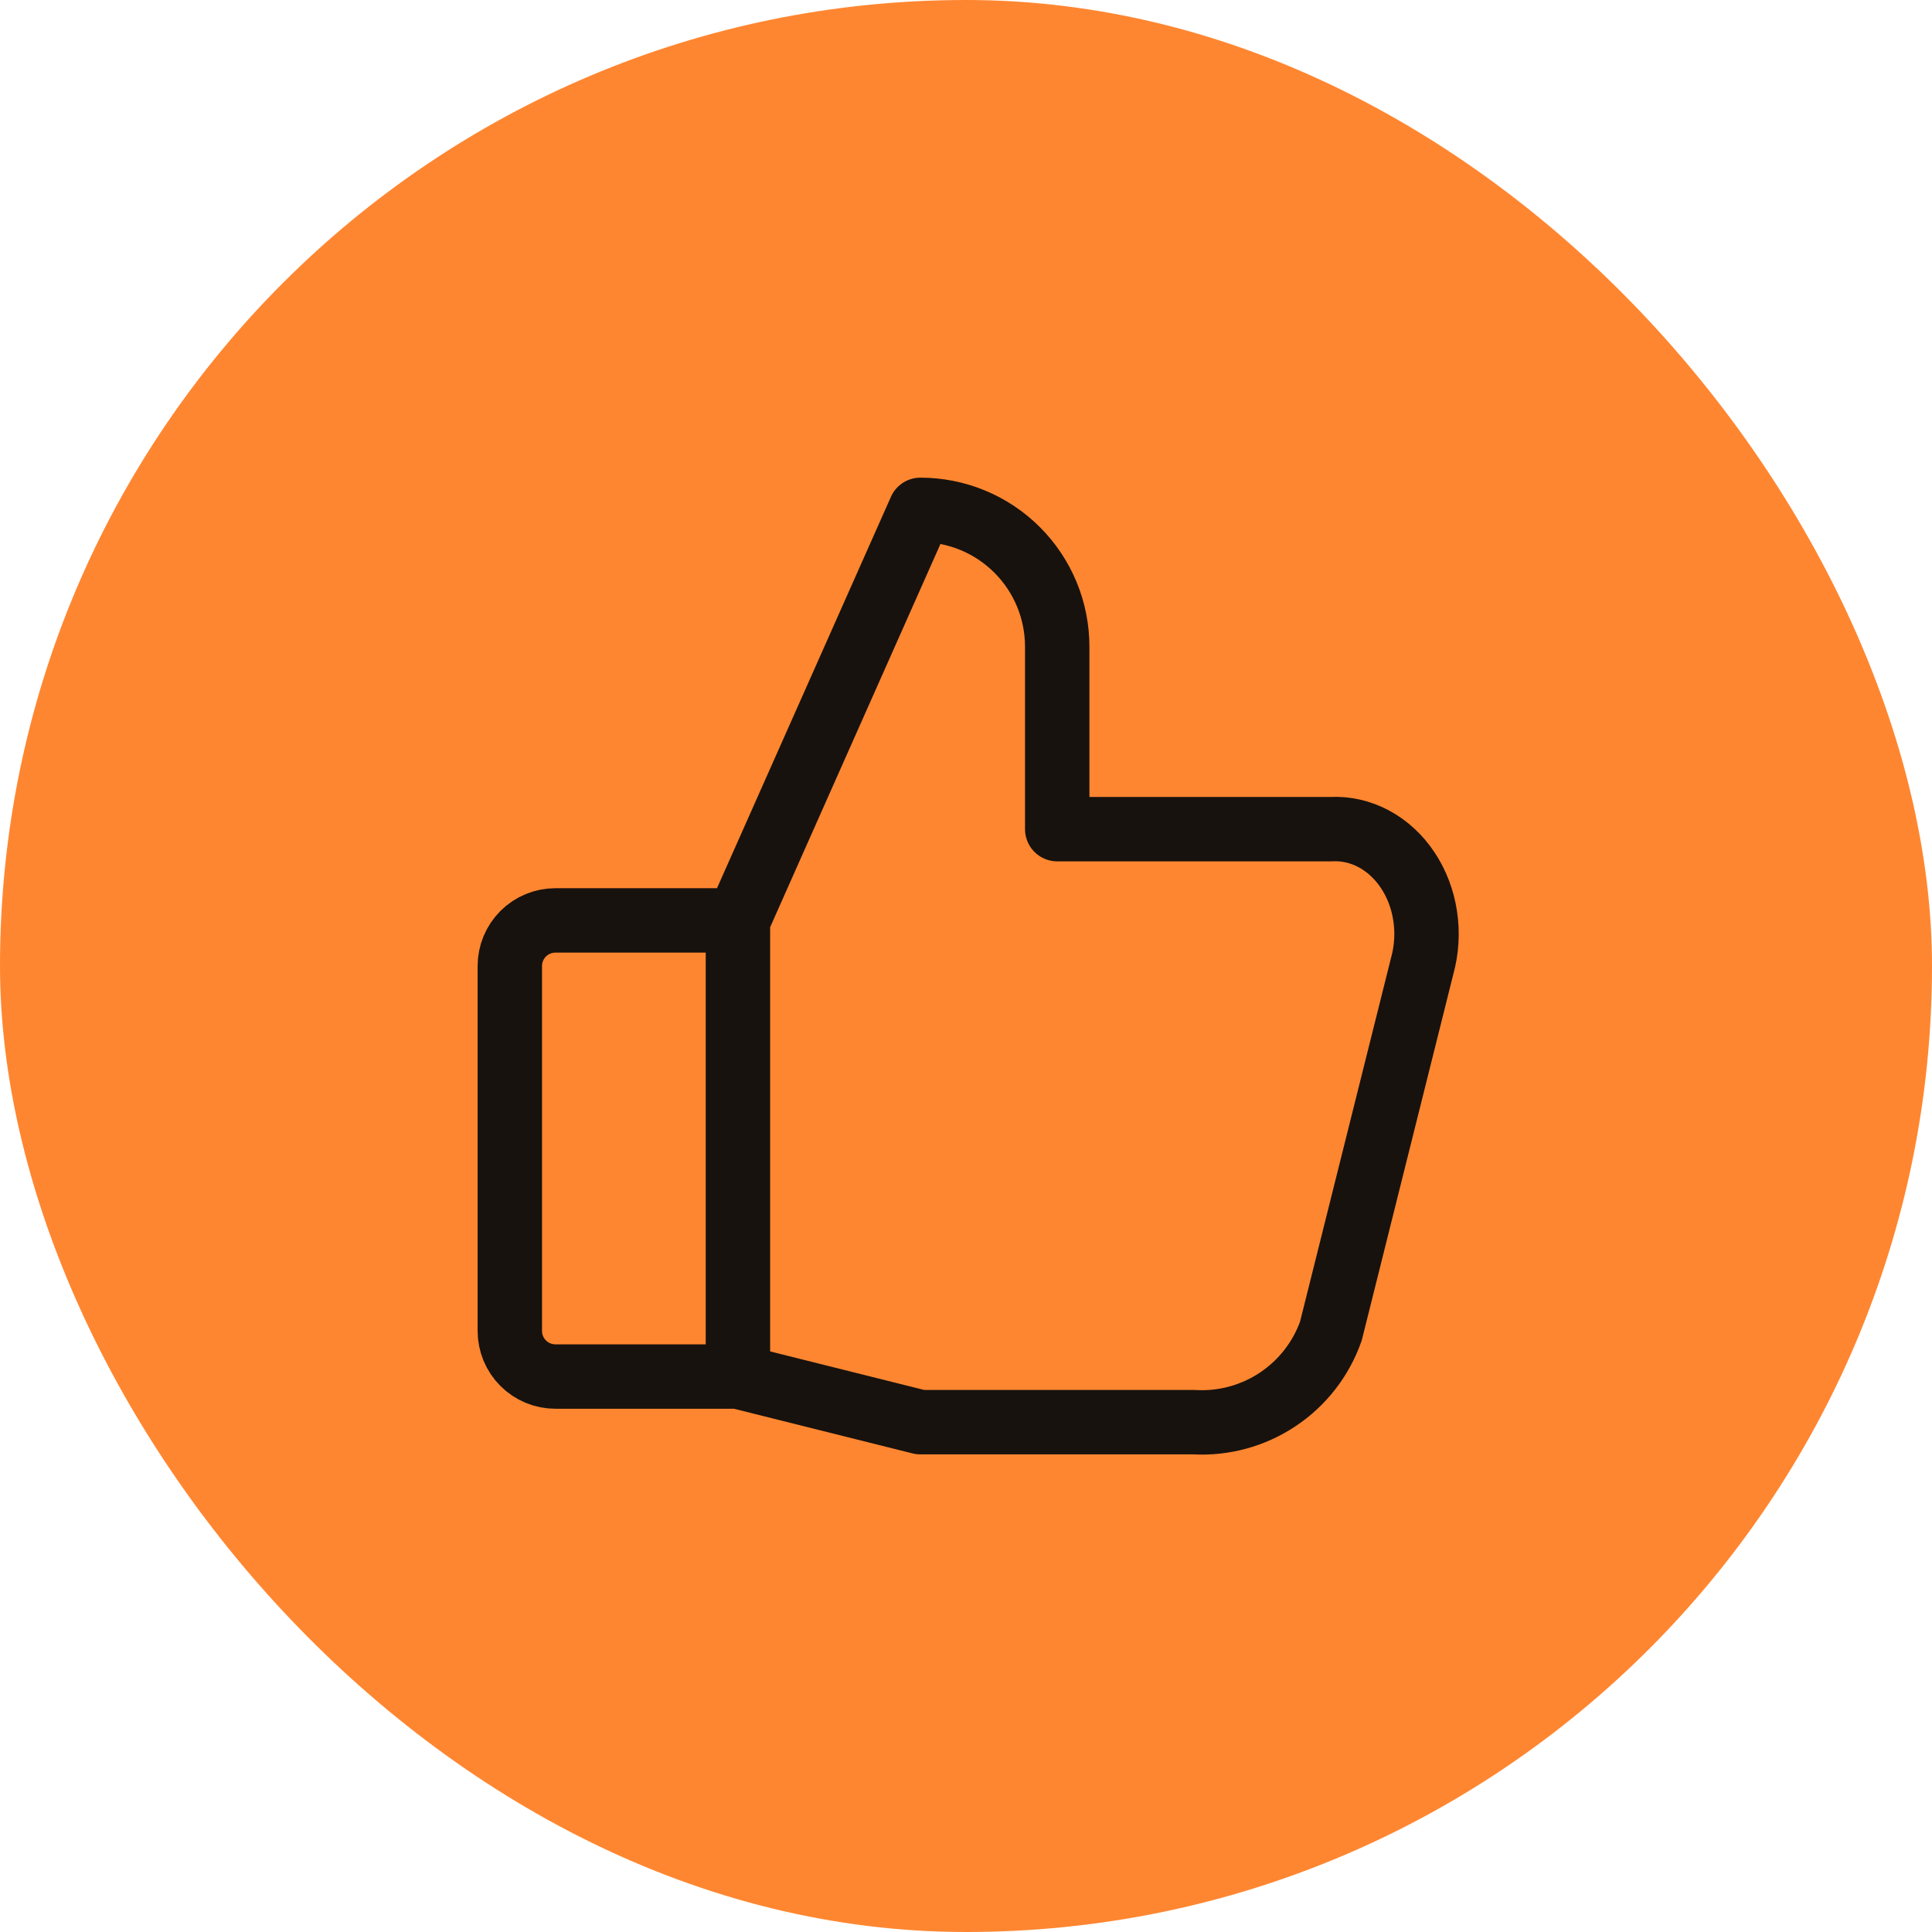
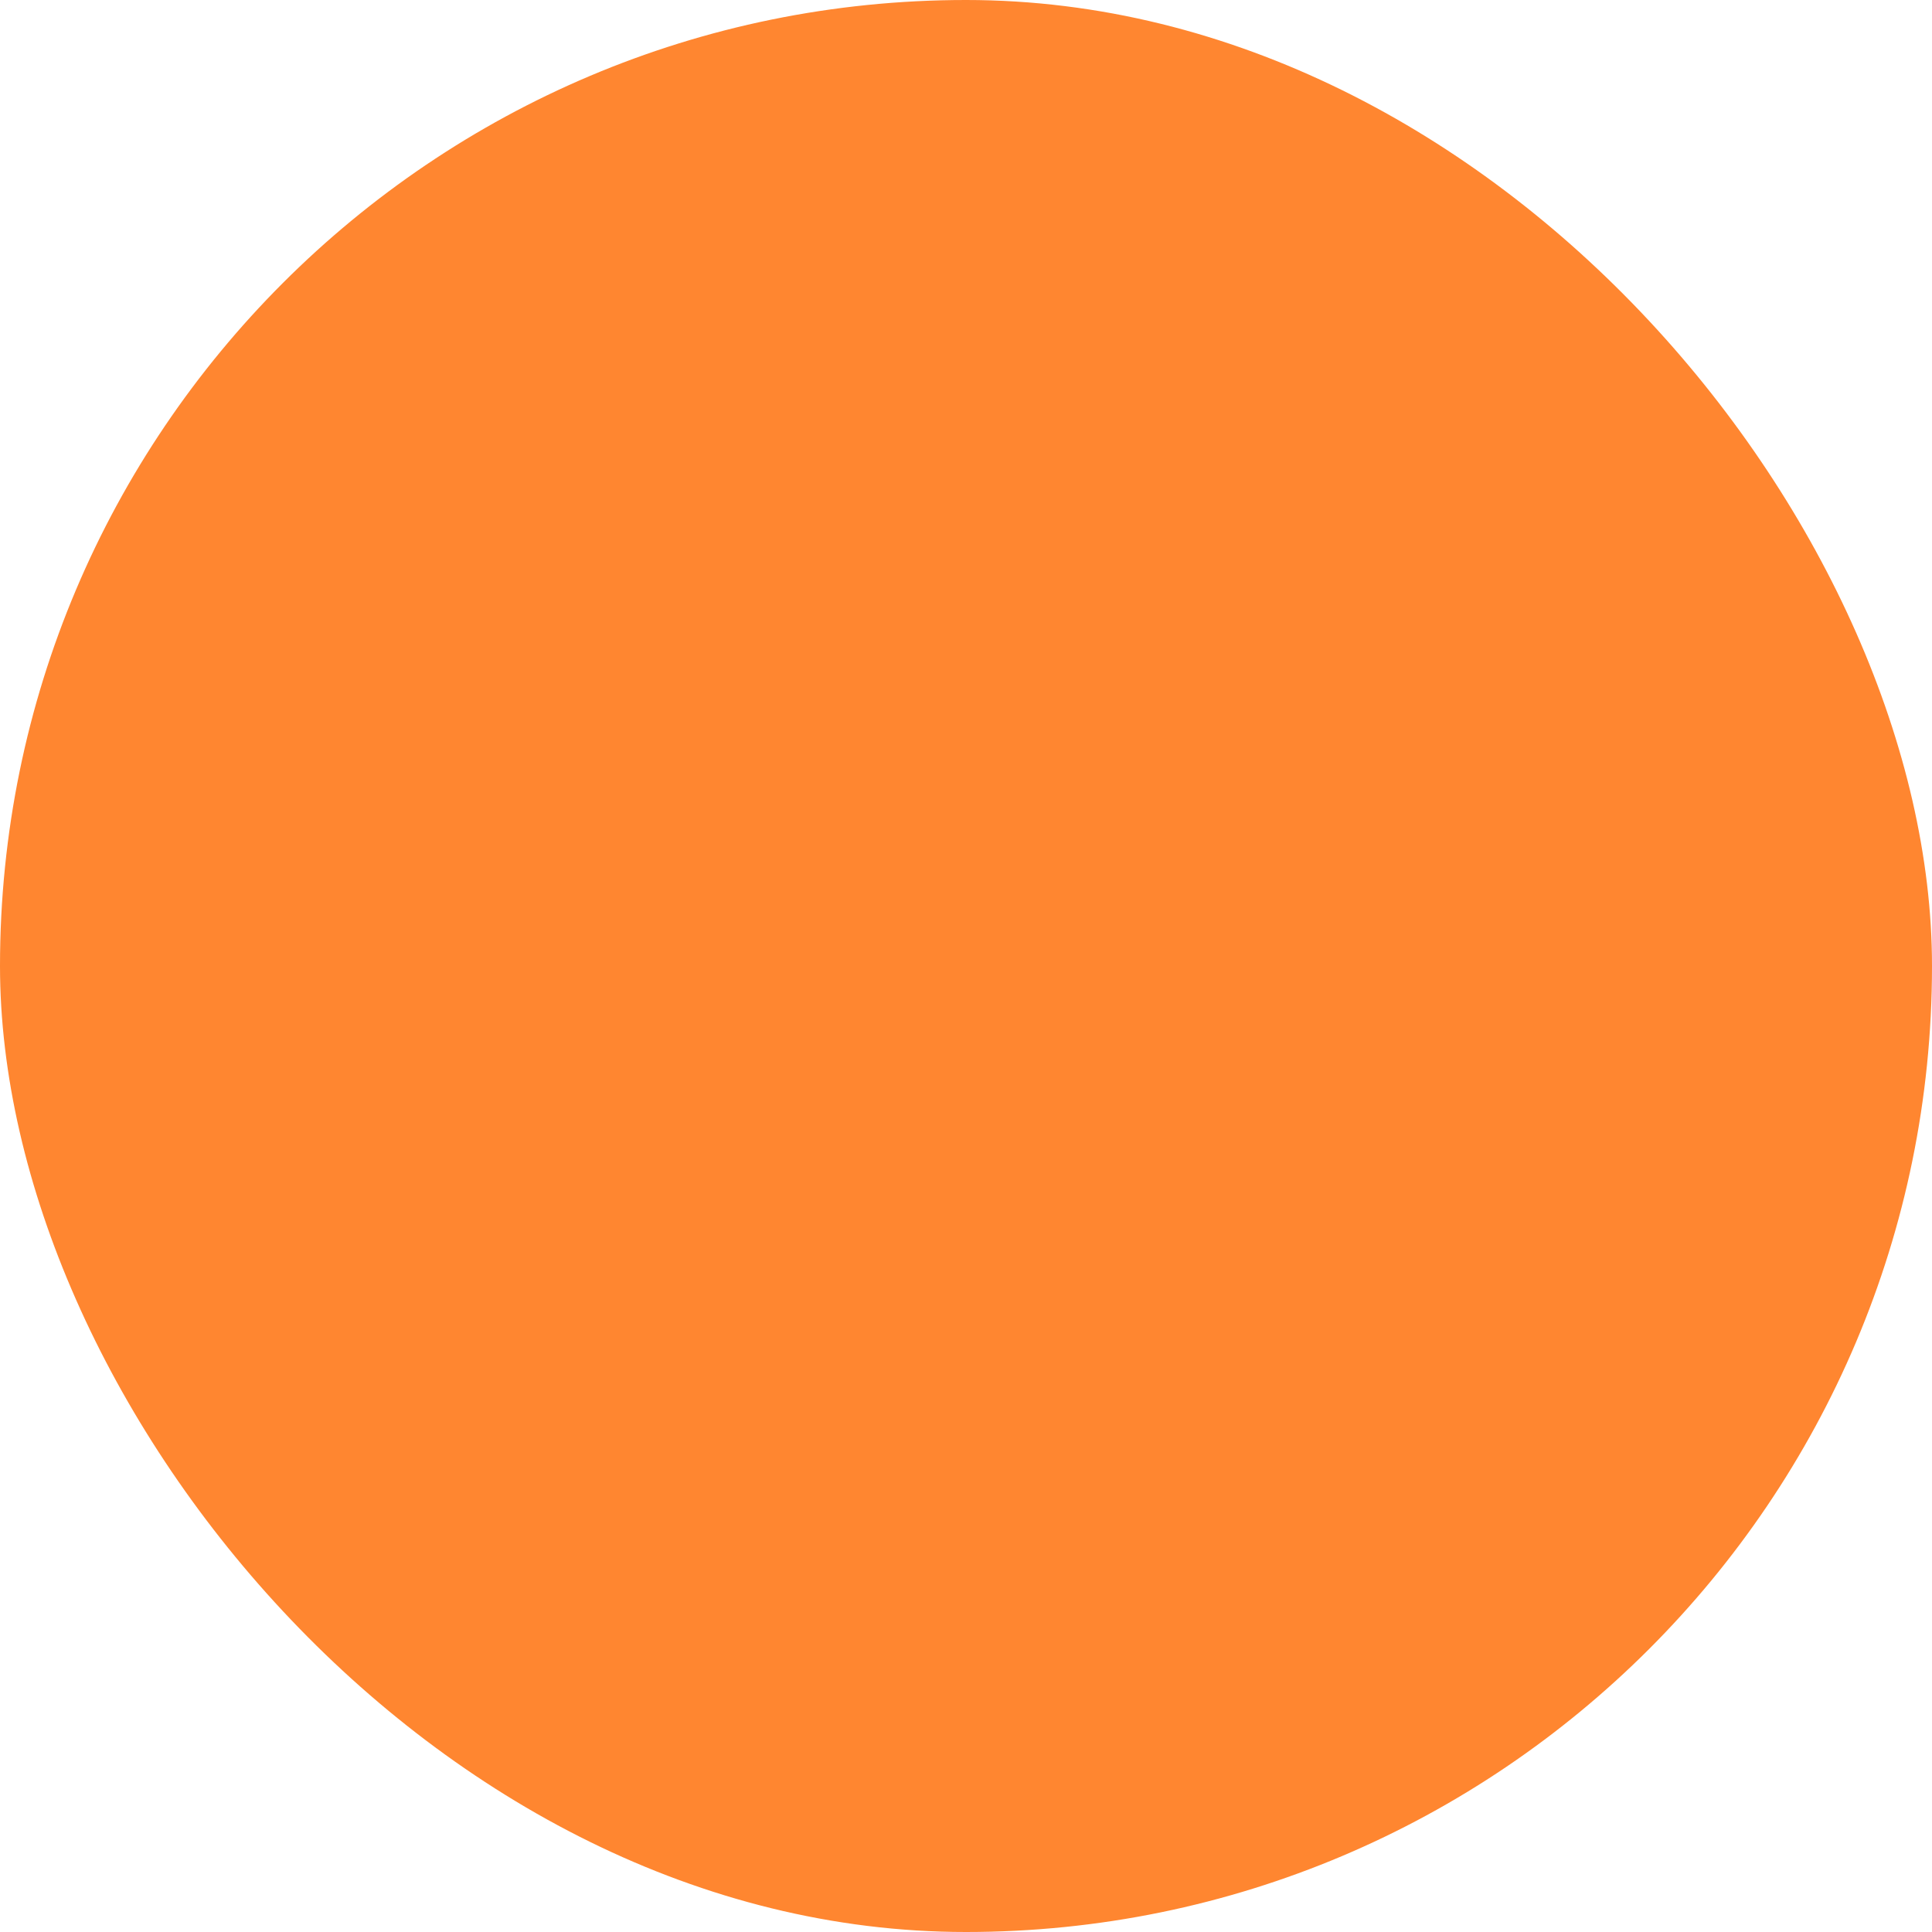
<svg xmlns="http://www.w3.org/2000/svg" width="60" height="60" viewBox="0 0 60 60" fill="none">
  <rect width="60" height="60" rx="30" fill="#FF8630" />
-   <path d="M22.917 42.75H17.25C16.874 42.75 16.514 42.601 16.248 42.335C15.982 42.07 15.833 41.709 15.833 41.334V30C15.833 29.624 15.982 29.264 16.248 28.998C16.514 28.733 16.874 28.584 17.25 28.584H22.917M22.917 42.75L28.583 44.167H37.083C38.003 44.219 38.915 43.971 39.681 43.46C40.448 42.949 41.028 42.203 41.333 41.334L44.167 30C44.306 29.499 44.339 28.966 44.26 28.448C44.182 27.929 43.996 27.44 43.717 27.022C43.439 26.605 43.076 26.271 42.661 26.049C42.246 25.828 41.79 25.725 41.333 25.75H32.833V20.084C32.833 18.956 32.386 17.875 31.588 17.078C30.791 16.281 29.71 15.834 28.583 15.834L22.917 28.584M22.917 42.75V28.584" stroke="#17120E" stroke-width="2" stroke-linecap="round" stroke-linejoin="round" />
</svg>